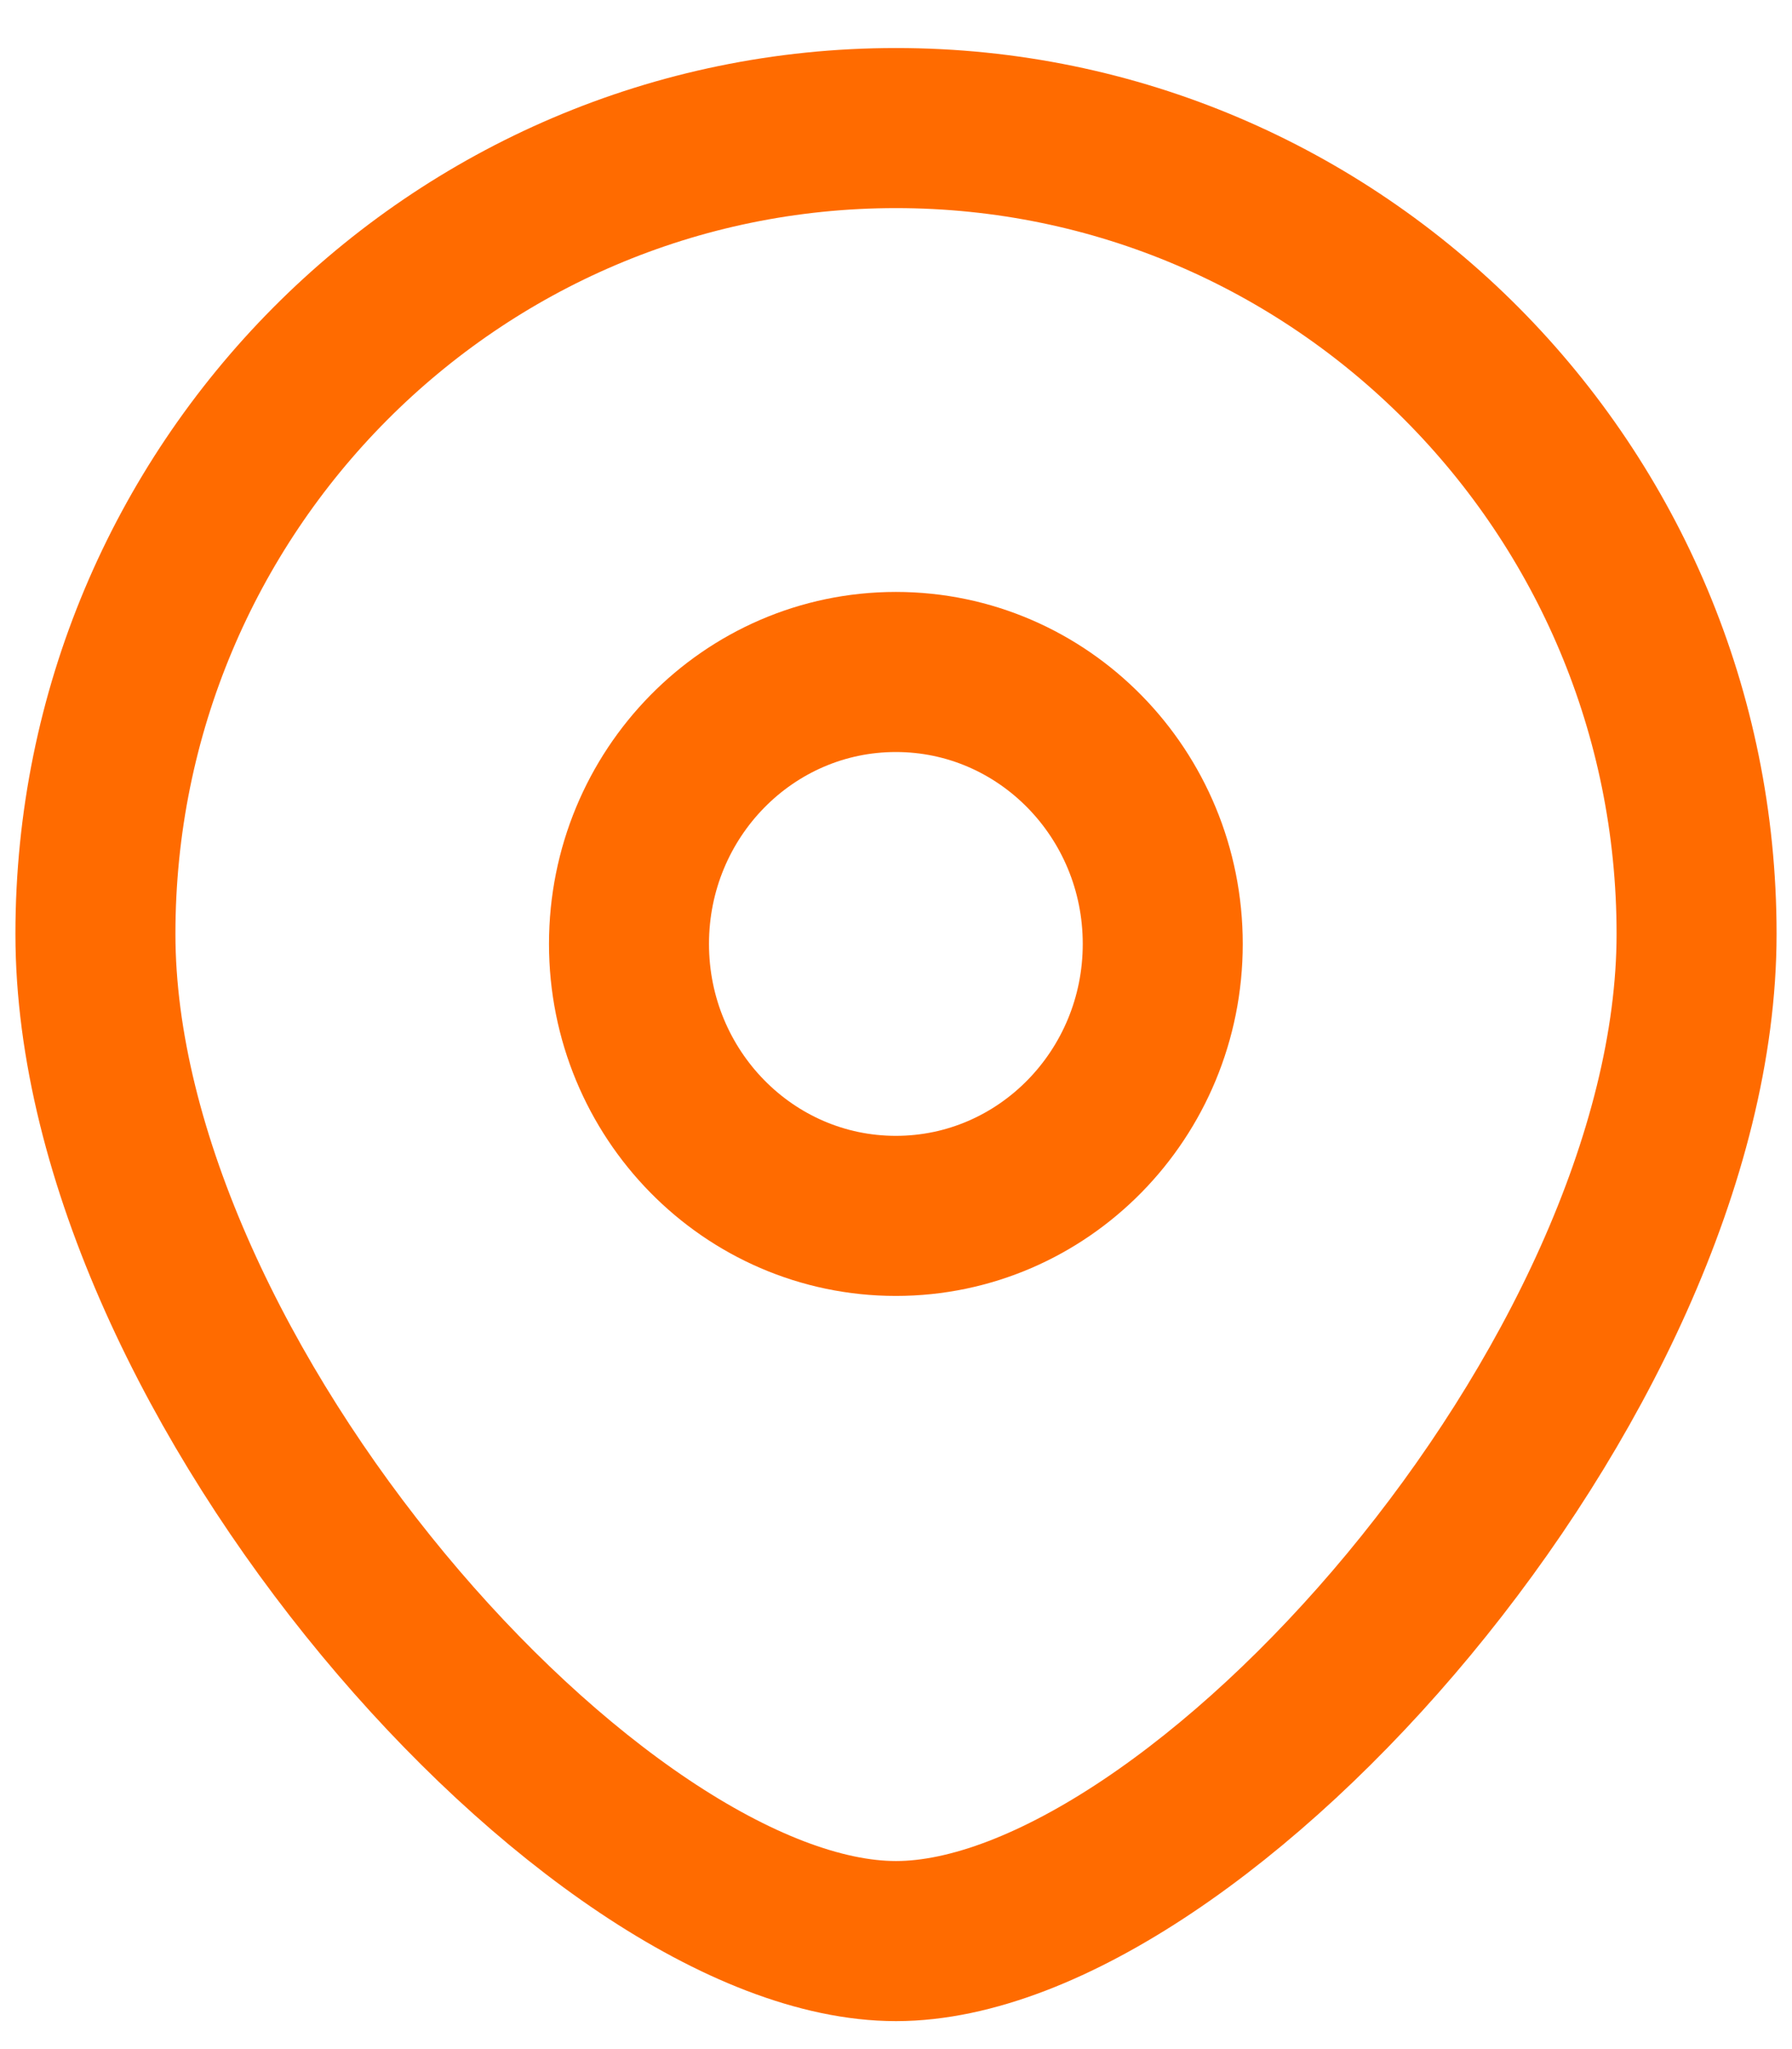
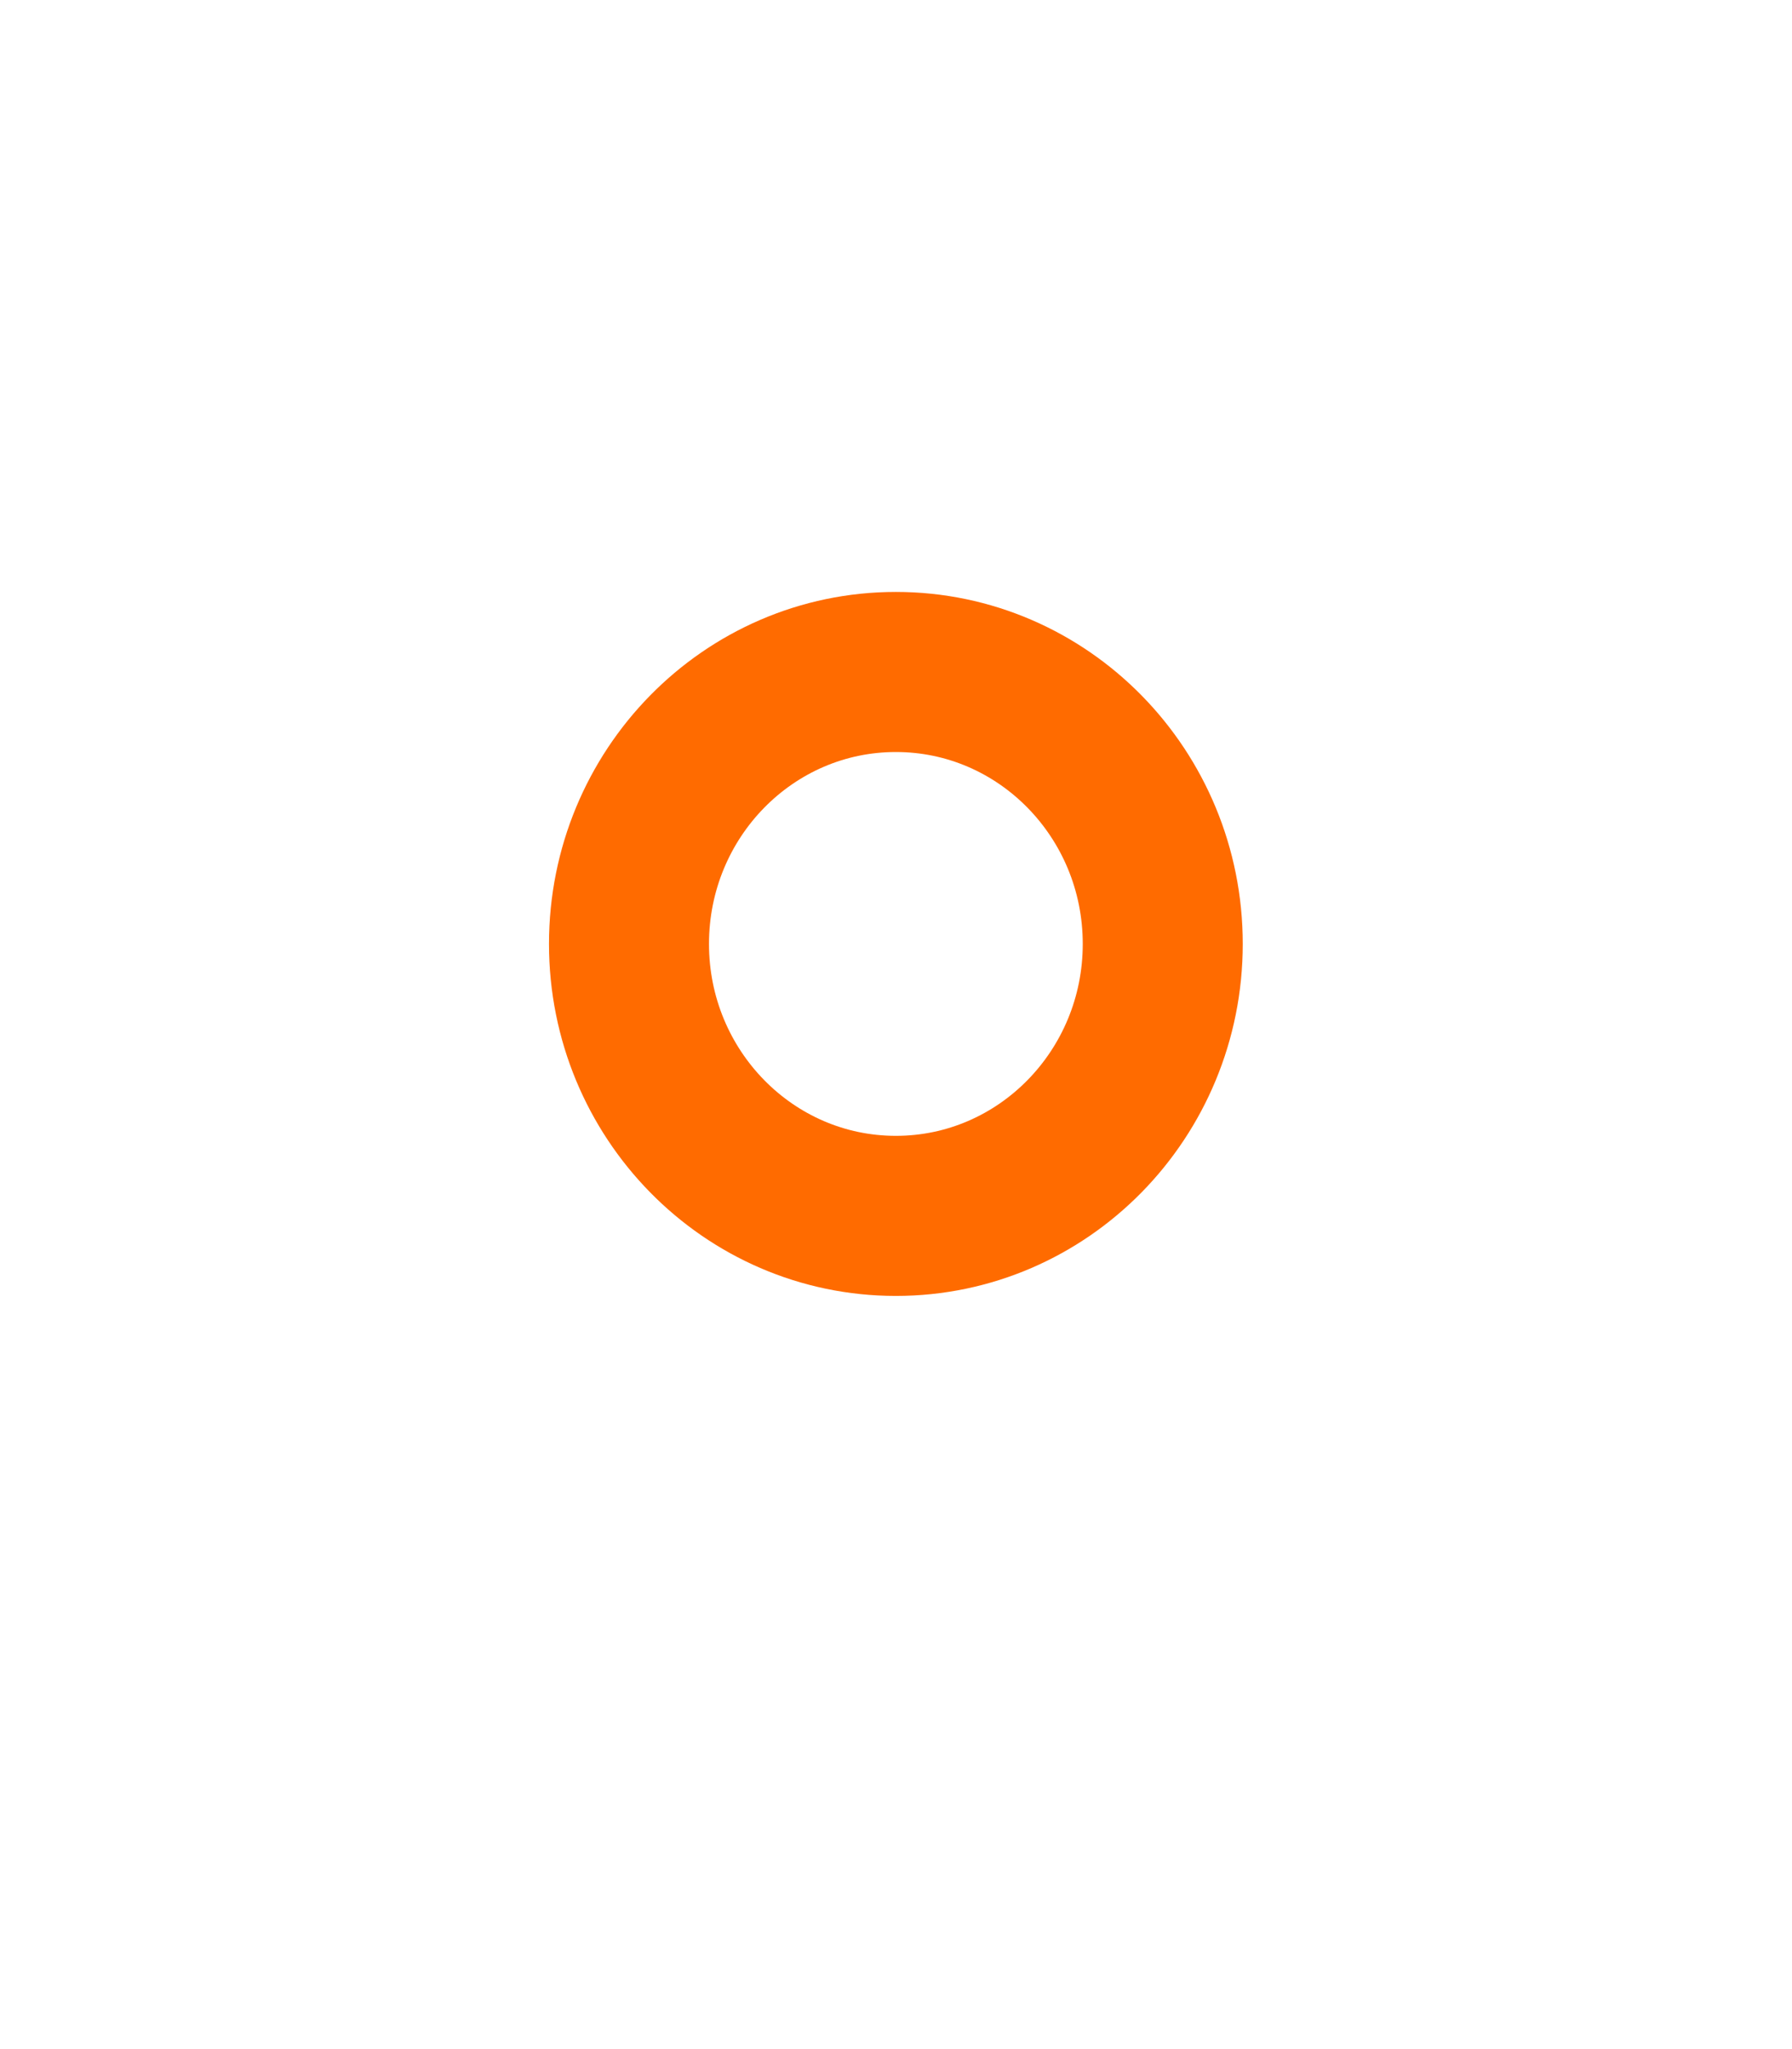
<svg xmlns="http://www.w3.org/2000/svg" width="28" height="32" viewBox="0 0 28 32" fill="none">
  <path d="M13.998 18.988C16.301 18.988 18.168 17.086 18.168 14.741C18.168 12.395 16.301 10.494 13.998 10.494C11.695 10.494 9.828 12.395 9.828 14.741C9.828 17.086 11.695 18.988 13.998 18.988Z" stroke="#FF6B00" stroke-width="2.5" />
-   <path d="M26.509 14.584C26.509 21.533 18.691 30.313 14 30.313C9.309 30.313 1.491 21.533 1.491 14.584C1.491 7.634 7.091 2 14 2C20.908 2 26.509 7.634 26.509 14.584Z" stroke="#FF6B00" stroke-width="2.5" />
</svg>